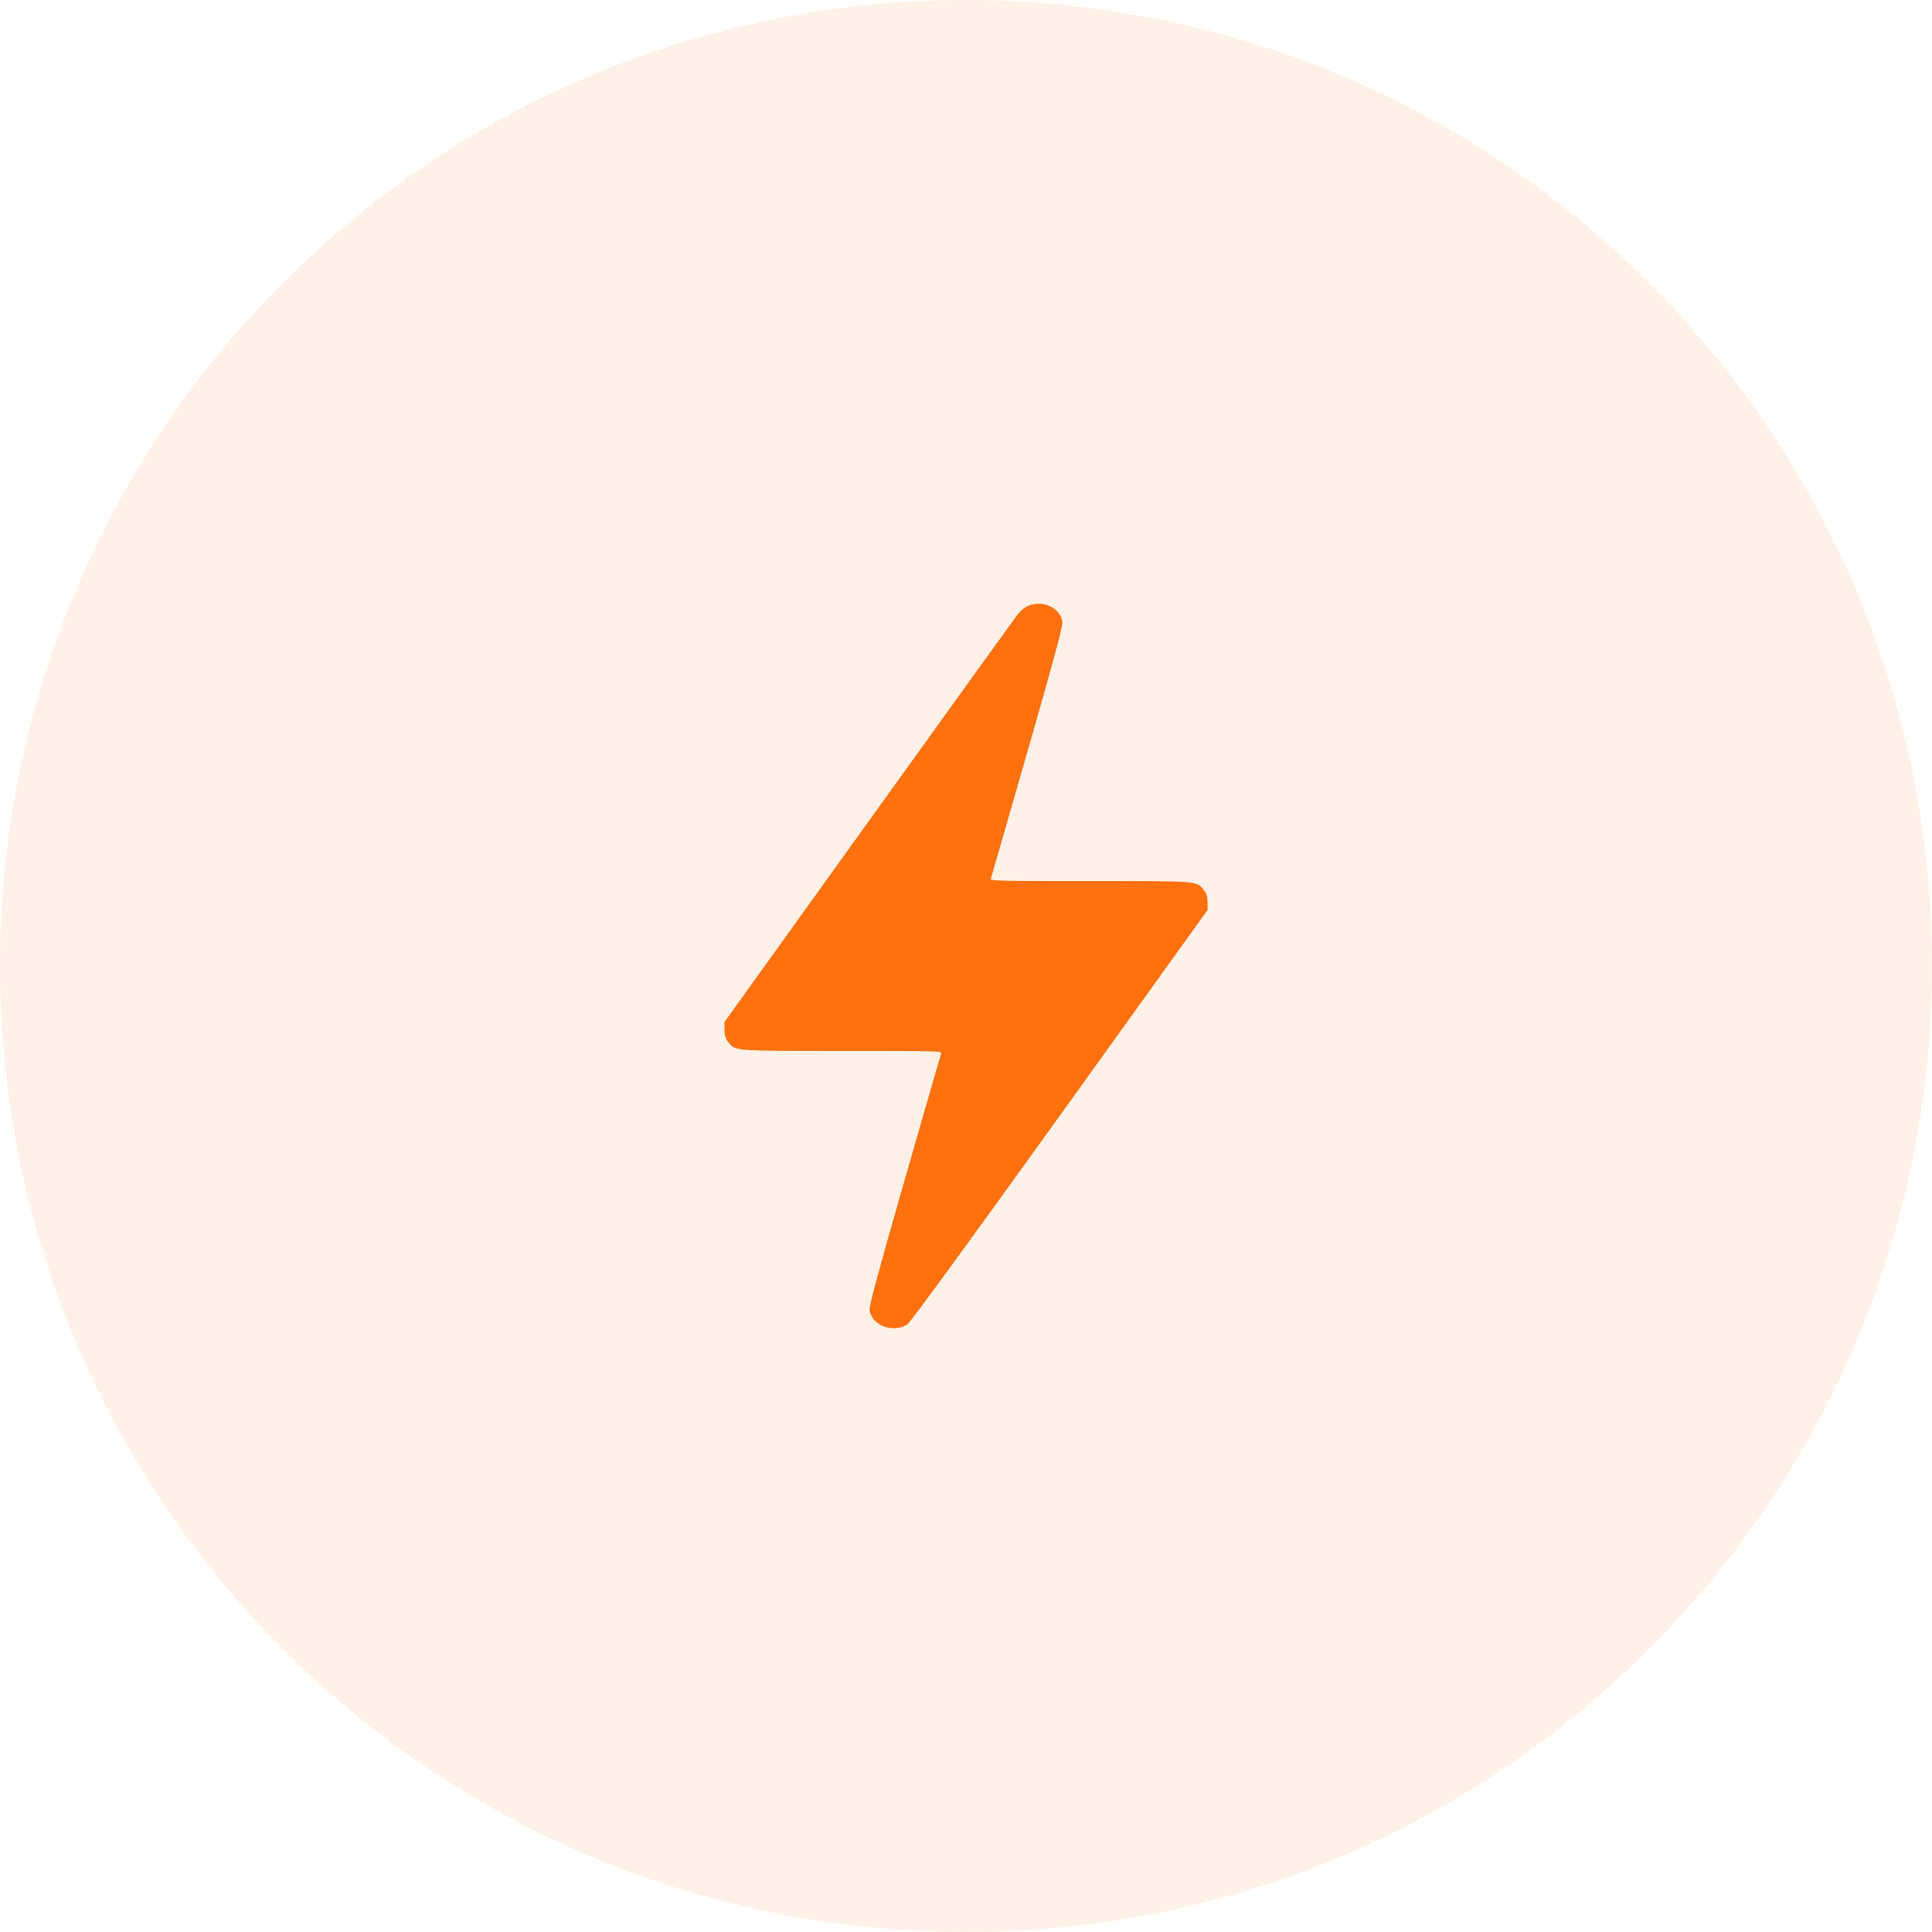
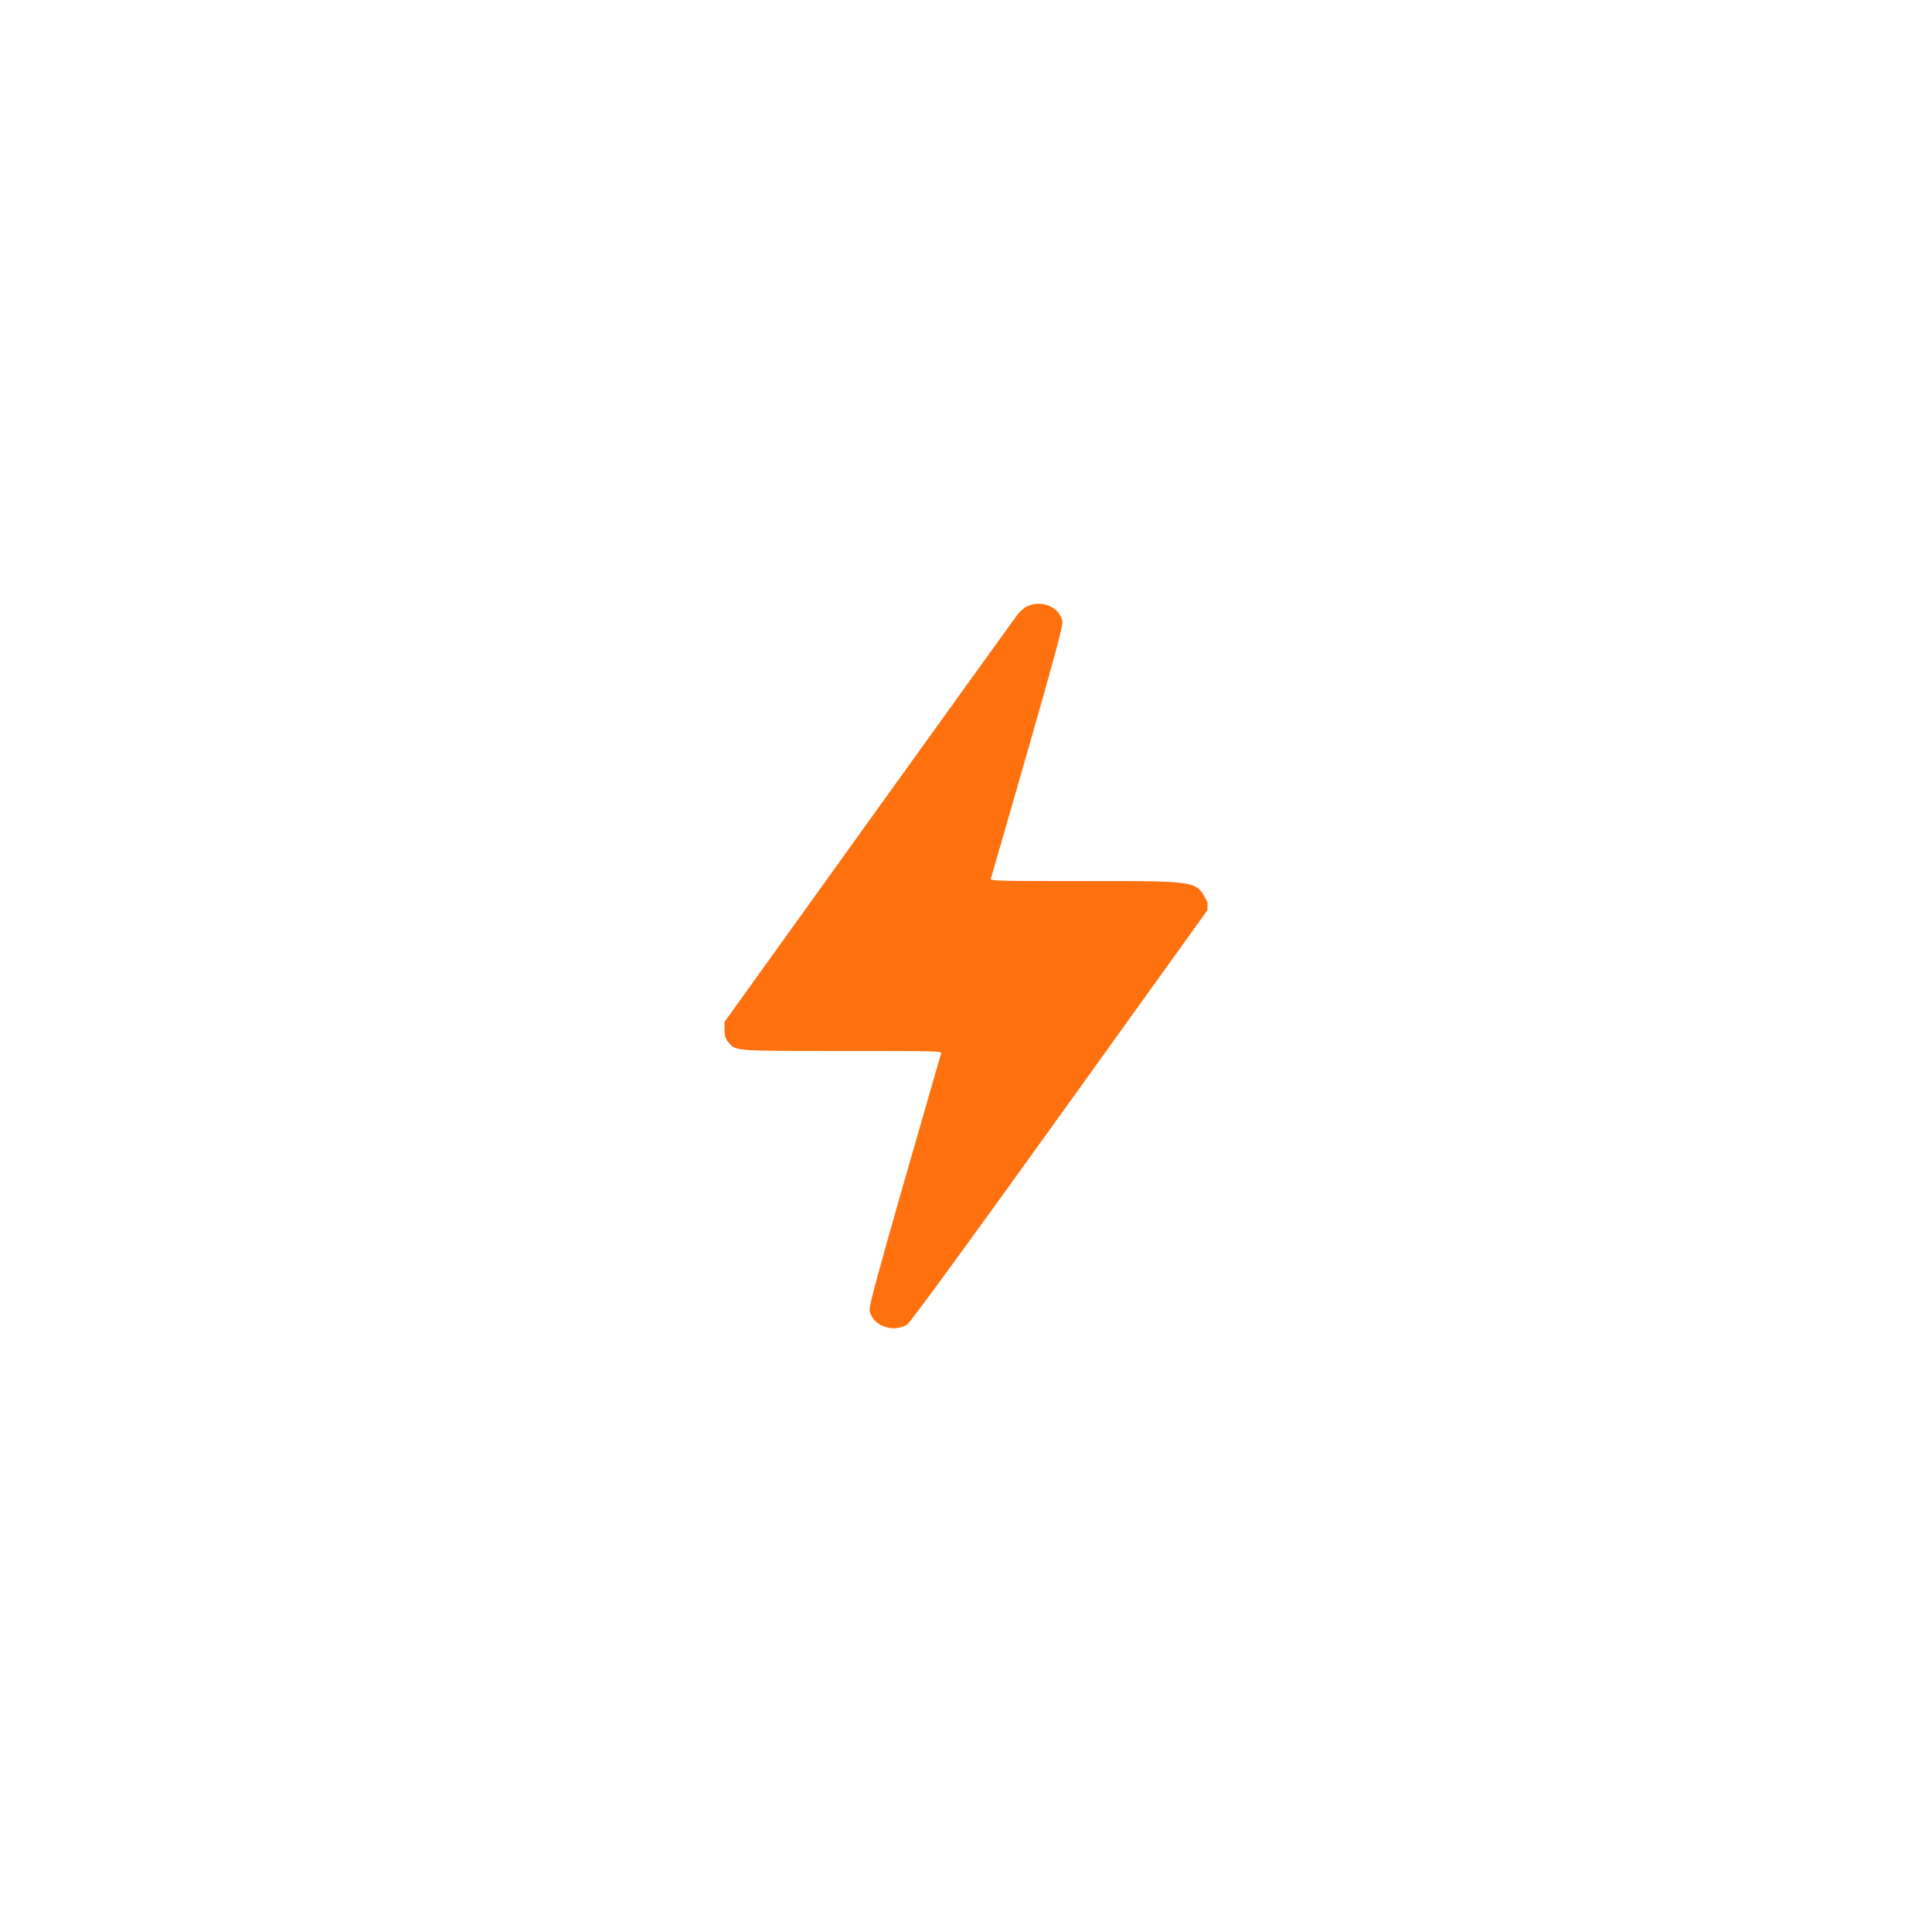
<svg xmlns="http://www.w3.org/2000/svg" viewBox="0 0 80.00 80.00" data-guides="{&quot;vertical&quot;:[],&quot;horizontal&quot;:[]}">
  <defs />
-   <path fill="#fe710e" stroke="none" fill-opacity="0.1" stroke-width="1" stroke-opacity="1" cx="40" cy="40" r="40" title="Ellipse 1" d="M40 0C62.091 0 80 17.909 80 40C80 62.091 62.091 80 40 80C17.909 80 0 62.091 0 40C0 17.909 17.909 0 40 0Z" id="tSvg23730adf84" style="transform-origin: 40px 40px;" />
-   <path fill="#fe710e" stroke="none" fill-opacity="1" stroke-width="1" stroke-opacity="1" clip-rule="evenodd" fill-rule="evenodd" id="tSvg120eaee3b50" title="Path 1" d="M42.555 25.093C42.433 25.146 42.25 25.297 42.147 25.429C42.044 25.561 39.269 29.414 35.98 33.992C33.987 36.767 31.993 39.541 30 42.316C30 42.423 30 42.53 30 42.638C30 42.877 30.038 43.007 30.149 43.144C30.462 43.528 30.322 43.517 34.881 43.517C38.778 43.517 39.004 43.523 38.971 43.62C38.951 43.676 38.269 46.043 37.454 48.879C36.365 52.672 35.982 54.094 36.007 54.254C36.103 54.887 36.977 55.216 37.569 54.843C37.687 54.769 40.084 51.488 43.88 46.204C45.92 43.364 47.96 40.525 50 37.685C50 37.578 50 37.47 50 37.363C50 37.123 49.962 36.993 49.851 36.857C49.538 36.472 49.678 36.483 45.119 36.483C41.222 36.483 40.996 36.478 41.029 36.381C41.049 36.324 41.731 33.958 42.546 31.121C43.635 27.328 44.018 25.907 43.993 25.746C43.904 25.159 43.171 24.827 42.555 25.093Z" />
+   <path fill="#fe710e" stroke="none" fill-opacity="1" stroke-width="1" stroke-opacity="1" clip-rule="evenodd" fill-rule="evenodd" id="tSvg120eaee3b50" title="Path 1" d="M42.555 25.093C42.433 25.146 42.25 25.297 42.147 25.429C42.044 25.561 39.269 29.414 35.98 33.992C33.987 36.767 31.993 39.541 30 42.316C30 42.423 30 42.53 30 42.638C30 42.877 30.038 43.007 30.149 43.144C30.462 43.528 30.322 43.517 34.881 43.517C38.778 43.517 39.004 43.523 38.971 43.62C38.951 43.676 38.269 46.043 37.454 48.879C36.365 52.672 35.982 54.094 36.007 54.254C36.103 54.887 36.977 55.216 37.569 54.843C37.687 54.769 40.084 51.488 43.88 46.204C45.92 43.364 47.96 40.525 50 37.685C50 37.578 50 37.47 50 37.363C49.538 36.472 49.678 36.483 45.119 36.483C41.222 36.483 40.996 36.478 41.029 36.381C41.049 36.324 41.731 33.958 42.546 31.121C43.635 27.328 44.018 25.907 43.993 25.746C43.904 25.159 43.171 24.827 42.555 25.093Z" />
</svg>